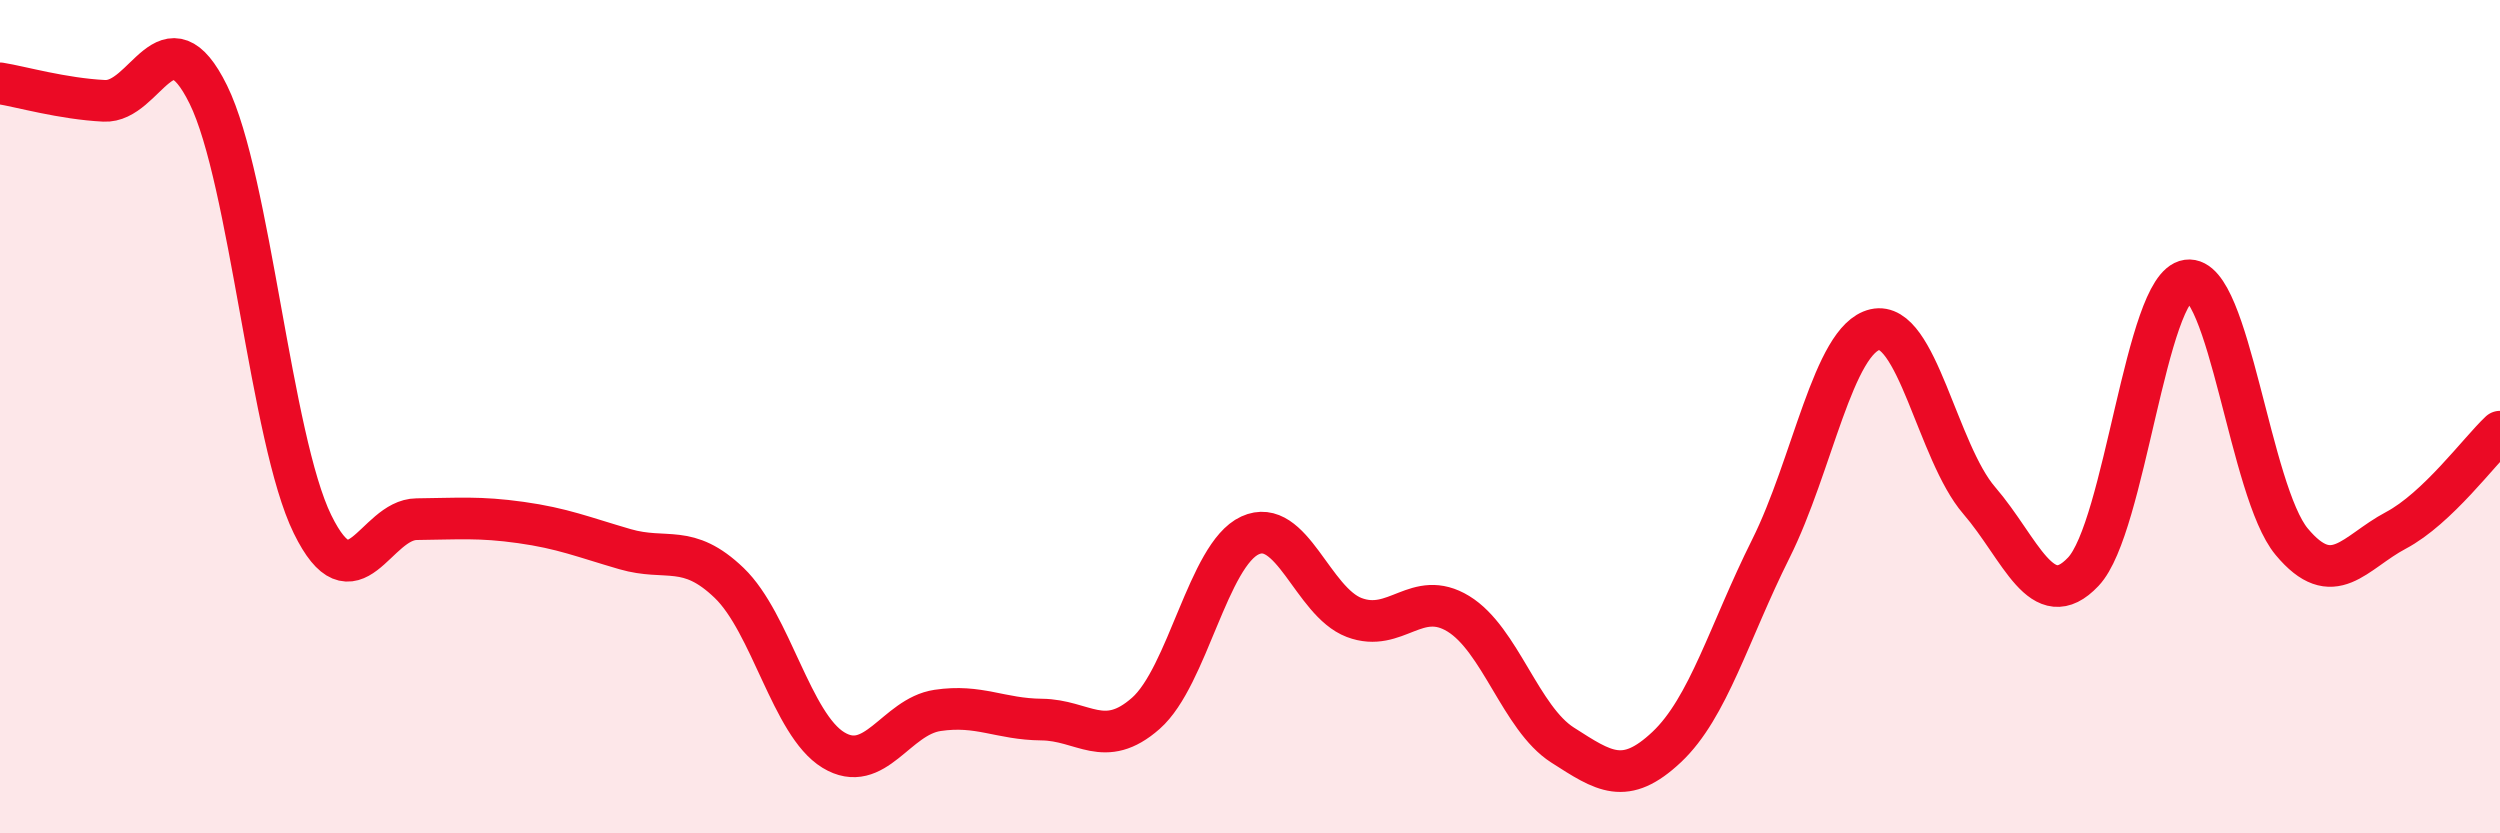
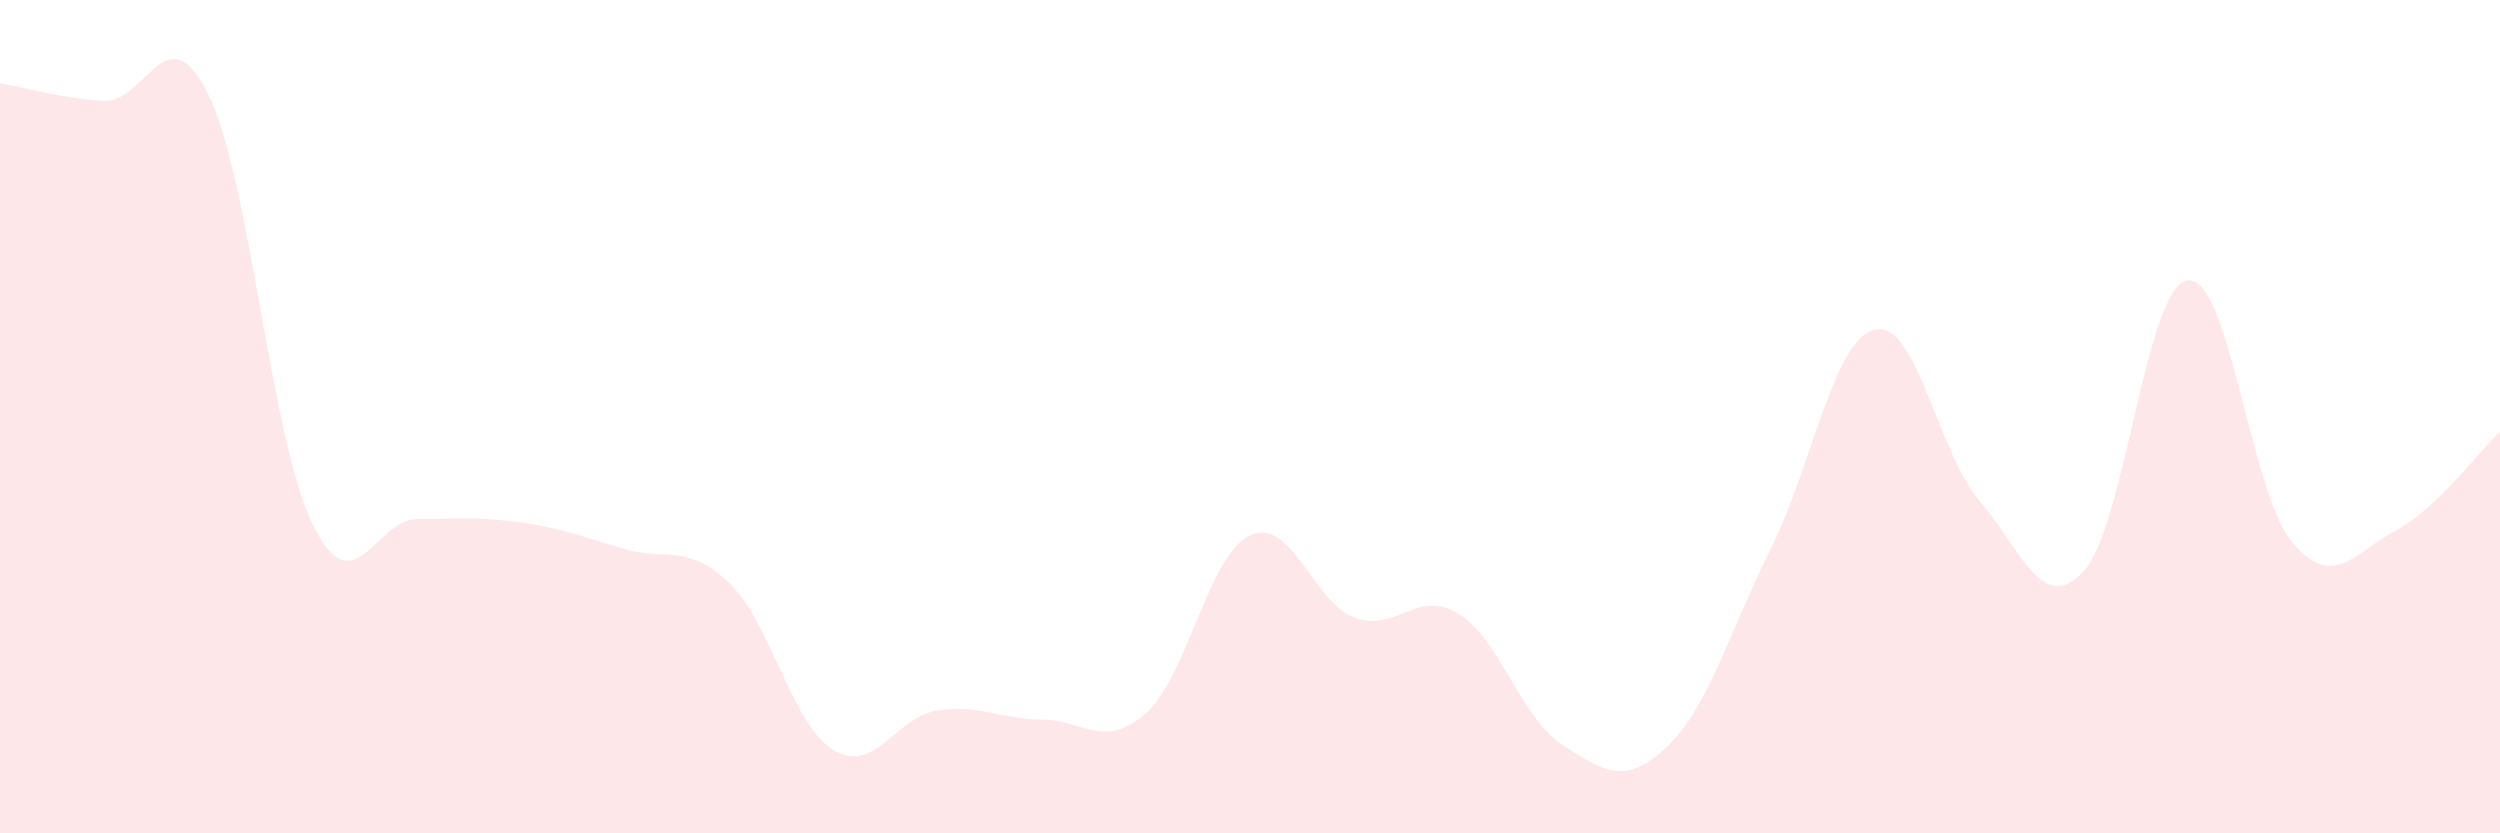
<svg xmlns="http://www.w3.org/2000/svg" width="60" height="20" viewBox="0 0 60 20">
  <path d="M 0,2 C 0.5,2.08 1.5,2.37 2.5,2.42 C 3.5,2.47 4,0.24 5,2.27 C 6,4.3 6.5,10.54 7.5,12.58 C 8.5,14.62 9,12.47 10,12.46 C 11,12.45 11.5,12.4 12.5,12.54 C 13.5,12.68 14,12.89 15,13.18 C 16,13.47 16.5,13.03 17.5,13.99 C 18.5,14.95 19,17.39 20,18 C 21,18.61 21.5,17.2 22.5,17.05 C 23.5,16.9 24,17.26 25,17.27 C 26,17.28 26.5,18 27.5,17.12 C 28.5,16.24 29,13.31 30,12.85 C 31,12.39 31.5,14.44 32.5,14.82 C 33.5,15.2 34,14.12 35,14.73 C 36,15.34 36.5,17.24 37.5,17.88 C 38.5,18.52 39,18.87 40,17.93 C 41,16.99 41.5,15.17 42.5,13.17 C 43.5,11.17 44,8.14 45,7.91 C 46,7.68 46.5,10.85 47.5,12.01 C 48.5,13.17 49,14.78 50,13.72 C 51,12.66 51.5,6.87 52.5,6.73 C 53.5,6.59 54,11.8 55,13 C 56,14.2 56.5,13.26 57.5,12.73 C 58.5,12.2 59.5,10.83 60,10.36L60 20L0 20Z" fill="#EB0A25" opacity="0.1" stroke-linecap="round" stroke-linejoin="round" />
-   <path d="M 0,2 C 0.5,2.08 1.5,2.37 2.5,2.42 C 3.5,2.47 4,0.24 5,2.27 C 6,4.3 6.5,10.54 7.5,12.58 C 8.5,14.62 9,12.47 10,12.46 C 11,12.45 11.5,12.4 12.5,12.54 C 13.5,12.68 14,12.89 15,13.18 C 16,13.47 16.5,13.03 17.5,13.99 C 18.5,14.95 19,17.39 20,18 C 21,18.61 21.5,17.2 22.5,17.05 C 23.5,16.9 24,17.26 25,17.27 C 26,17.28 26.5,18 27.5,17.12 C 28.5,16.24 29,13.31 30,12.85 C 31,12.39 31.5,14.44 32.5,14.82 C 33.5,15.2 34,14.12 35,14.73 C 36,15.34 36.5,17.24 37.5,17.88 C 38.5,18.52 39,18.87 40,17.93 C 41,16.99 41.5,15.17 42.5,13.17 C 43.5,11.17 44,8.14 45,7.91 C 46,7.68 46.5,10.85 47.5,12.01 C 48.5,13.17 49,14.78 50,13.72 C 51,12.66 51.5,6.87 52.5,6.73 C 53.5,6.59 54,11.8 55,13 C 56,14.2 56.5,13.26 57.5,12.73 C 58.5,12.2 59.5,10.83 60,10.36" stroke="#EB0A25" stroke-width="1" fill="none" stroke-linecap="round" stroke-linejoin="round" />
</svg>